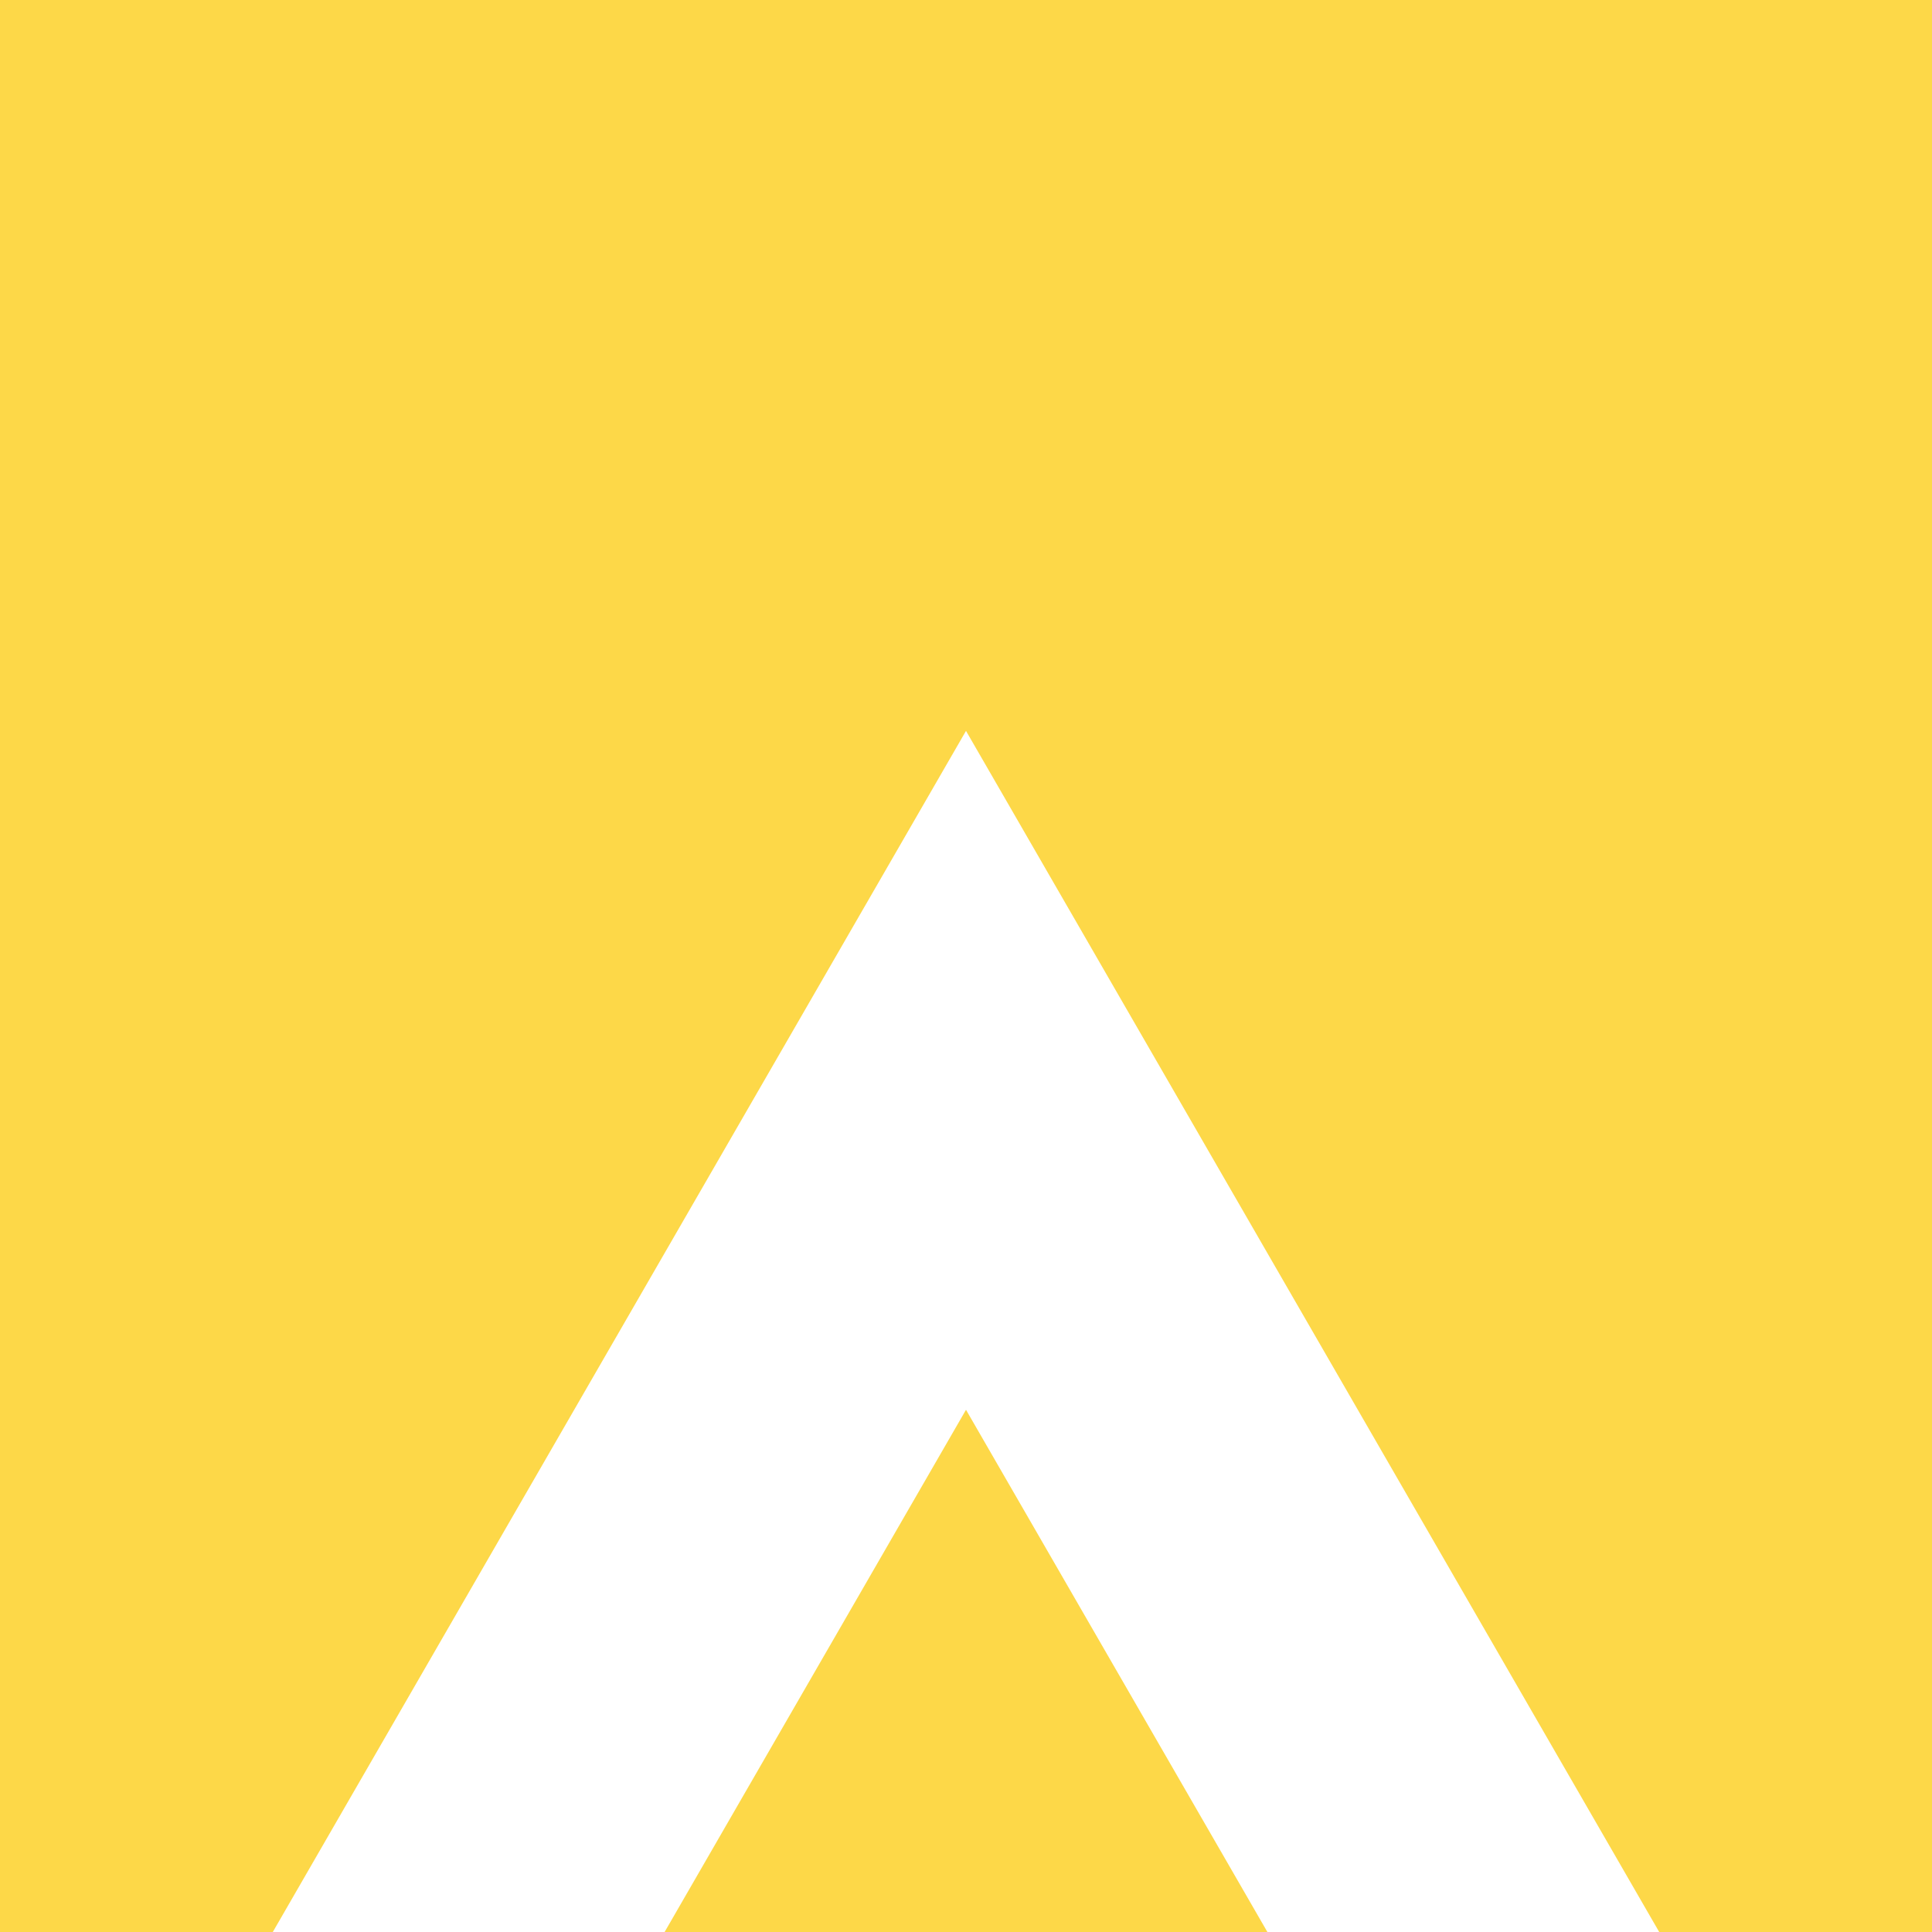
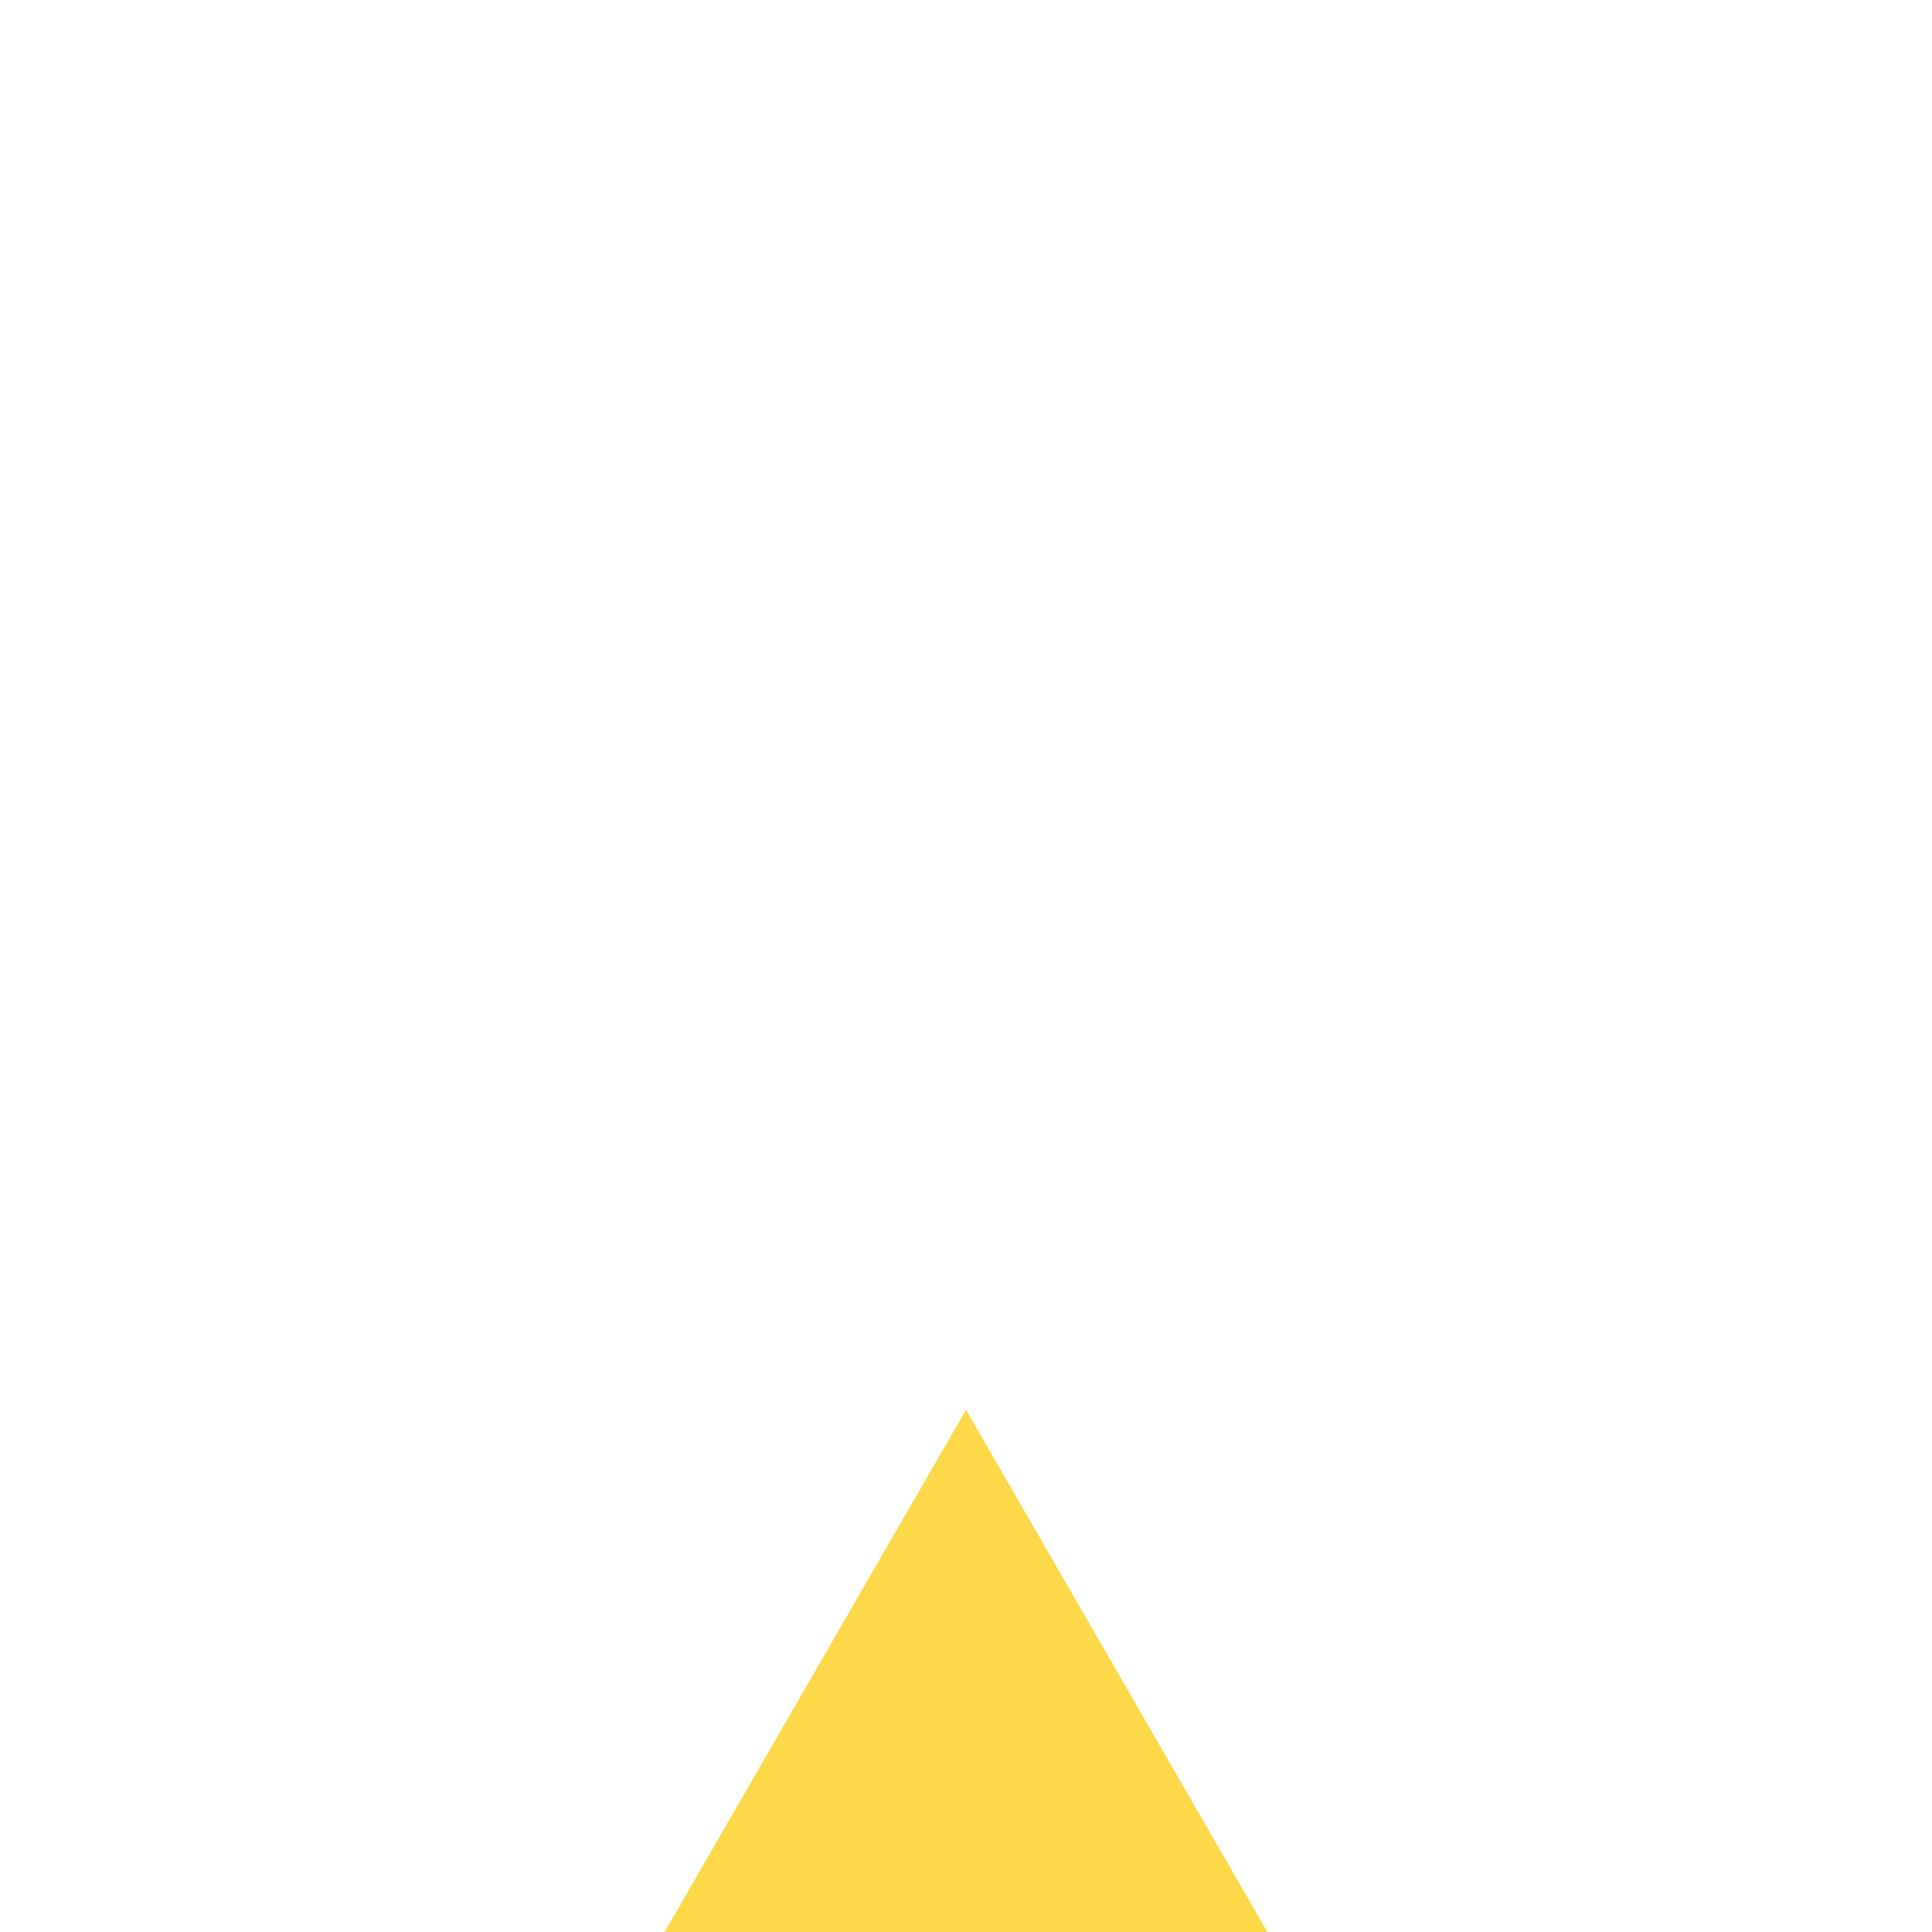
<svg xmlns="http://www.w3.org/2000/svg" version="1.1" x="0px" y="0px" viewBox="0 0 1000 1000" style="enable-background:new 0 0 1000 1000;" xml:space="preserve">
  <style type="text/css">
	.st0{fill:#FDD848;}
</style>
  <g id="Calque_1">
    <g>
      <g>
-         <polygon class="st0" points="0,0 0,1000 141.2,1000 500,378.3 858.8,1000 1000,1000 1000,0    " />
-       </g>
+         </g>
      <g>
        <polygon class="st0" points="344,1000 656,1000 500,729.7    " />
      </g>
    </g>
  </g>
  <g id="Calque_2">
</g>
</svg>